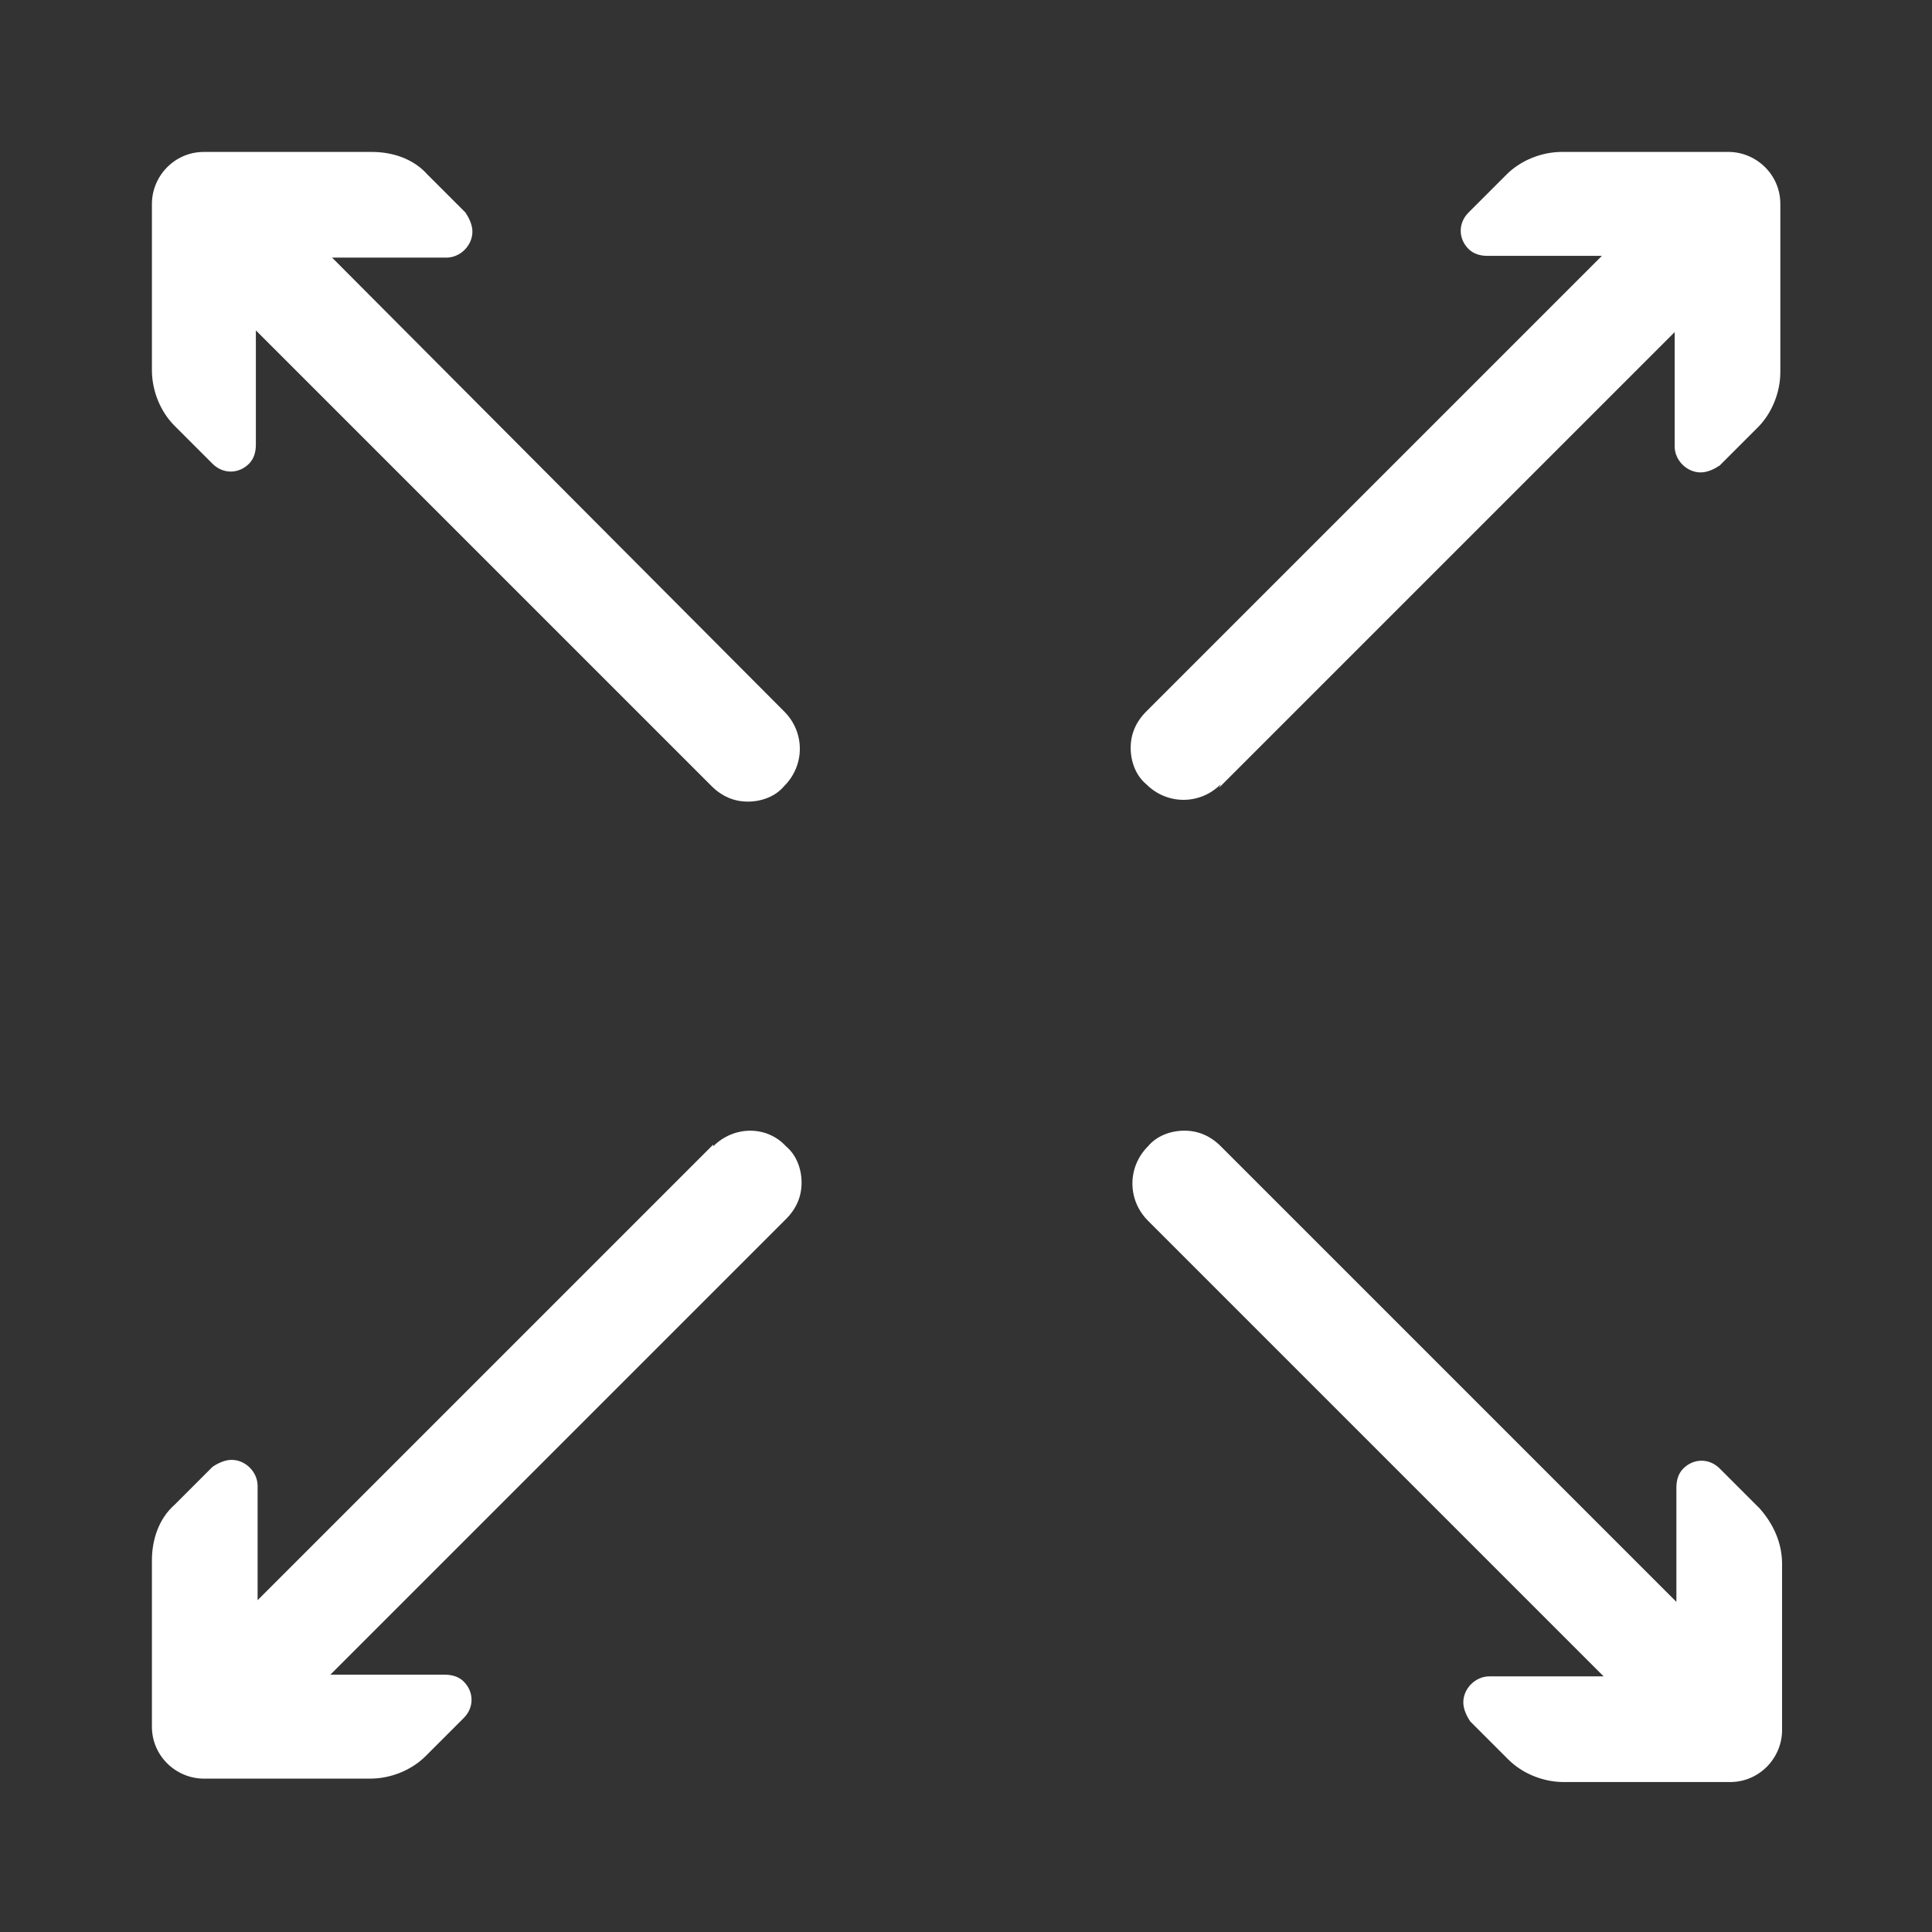
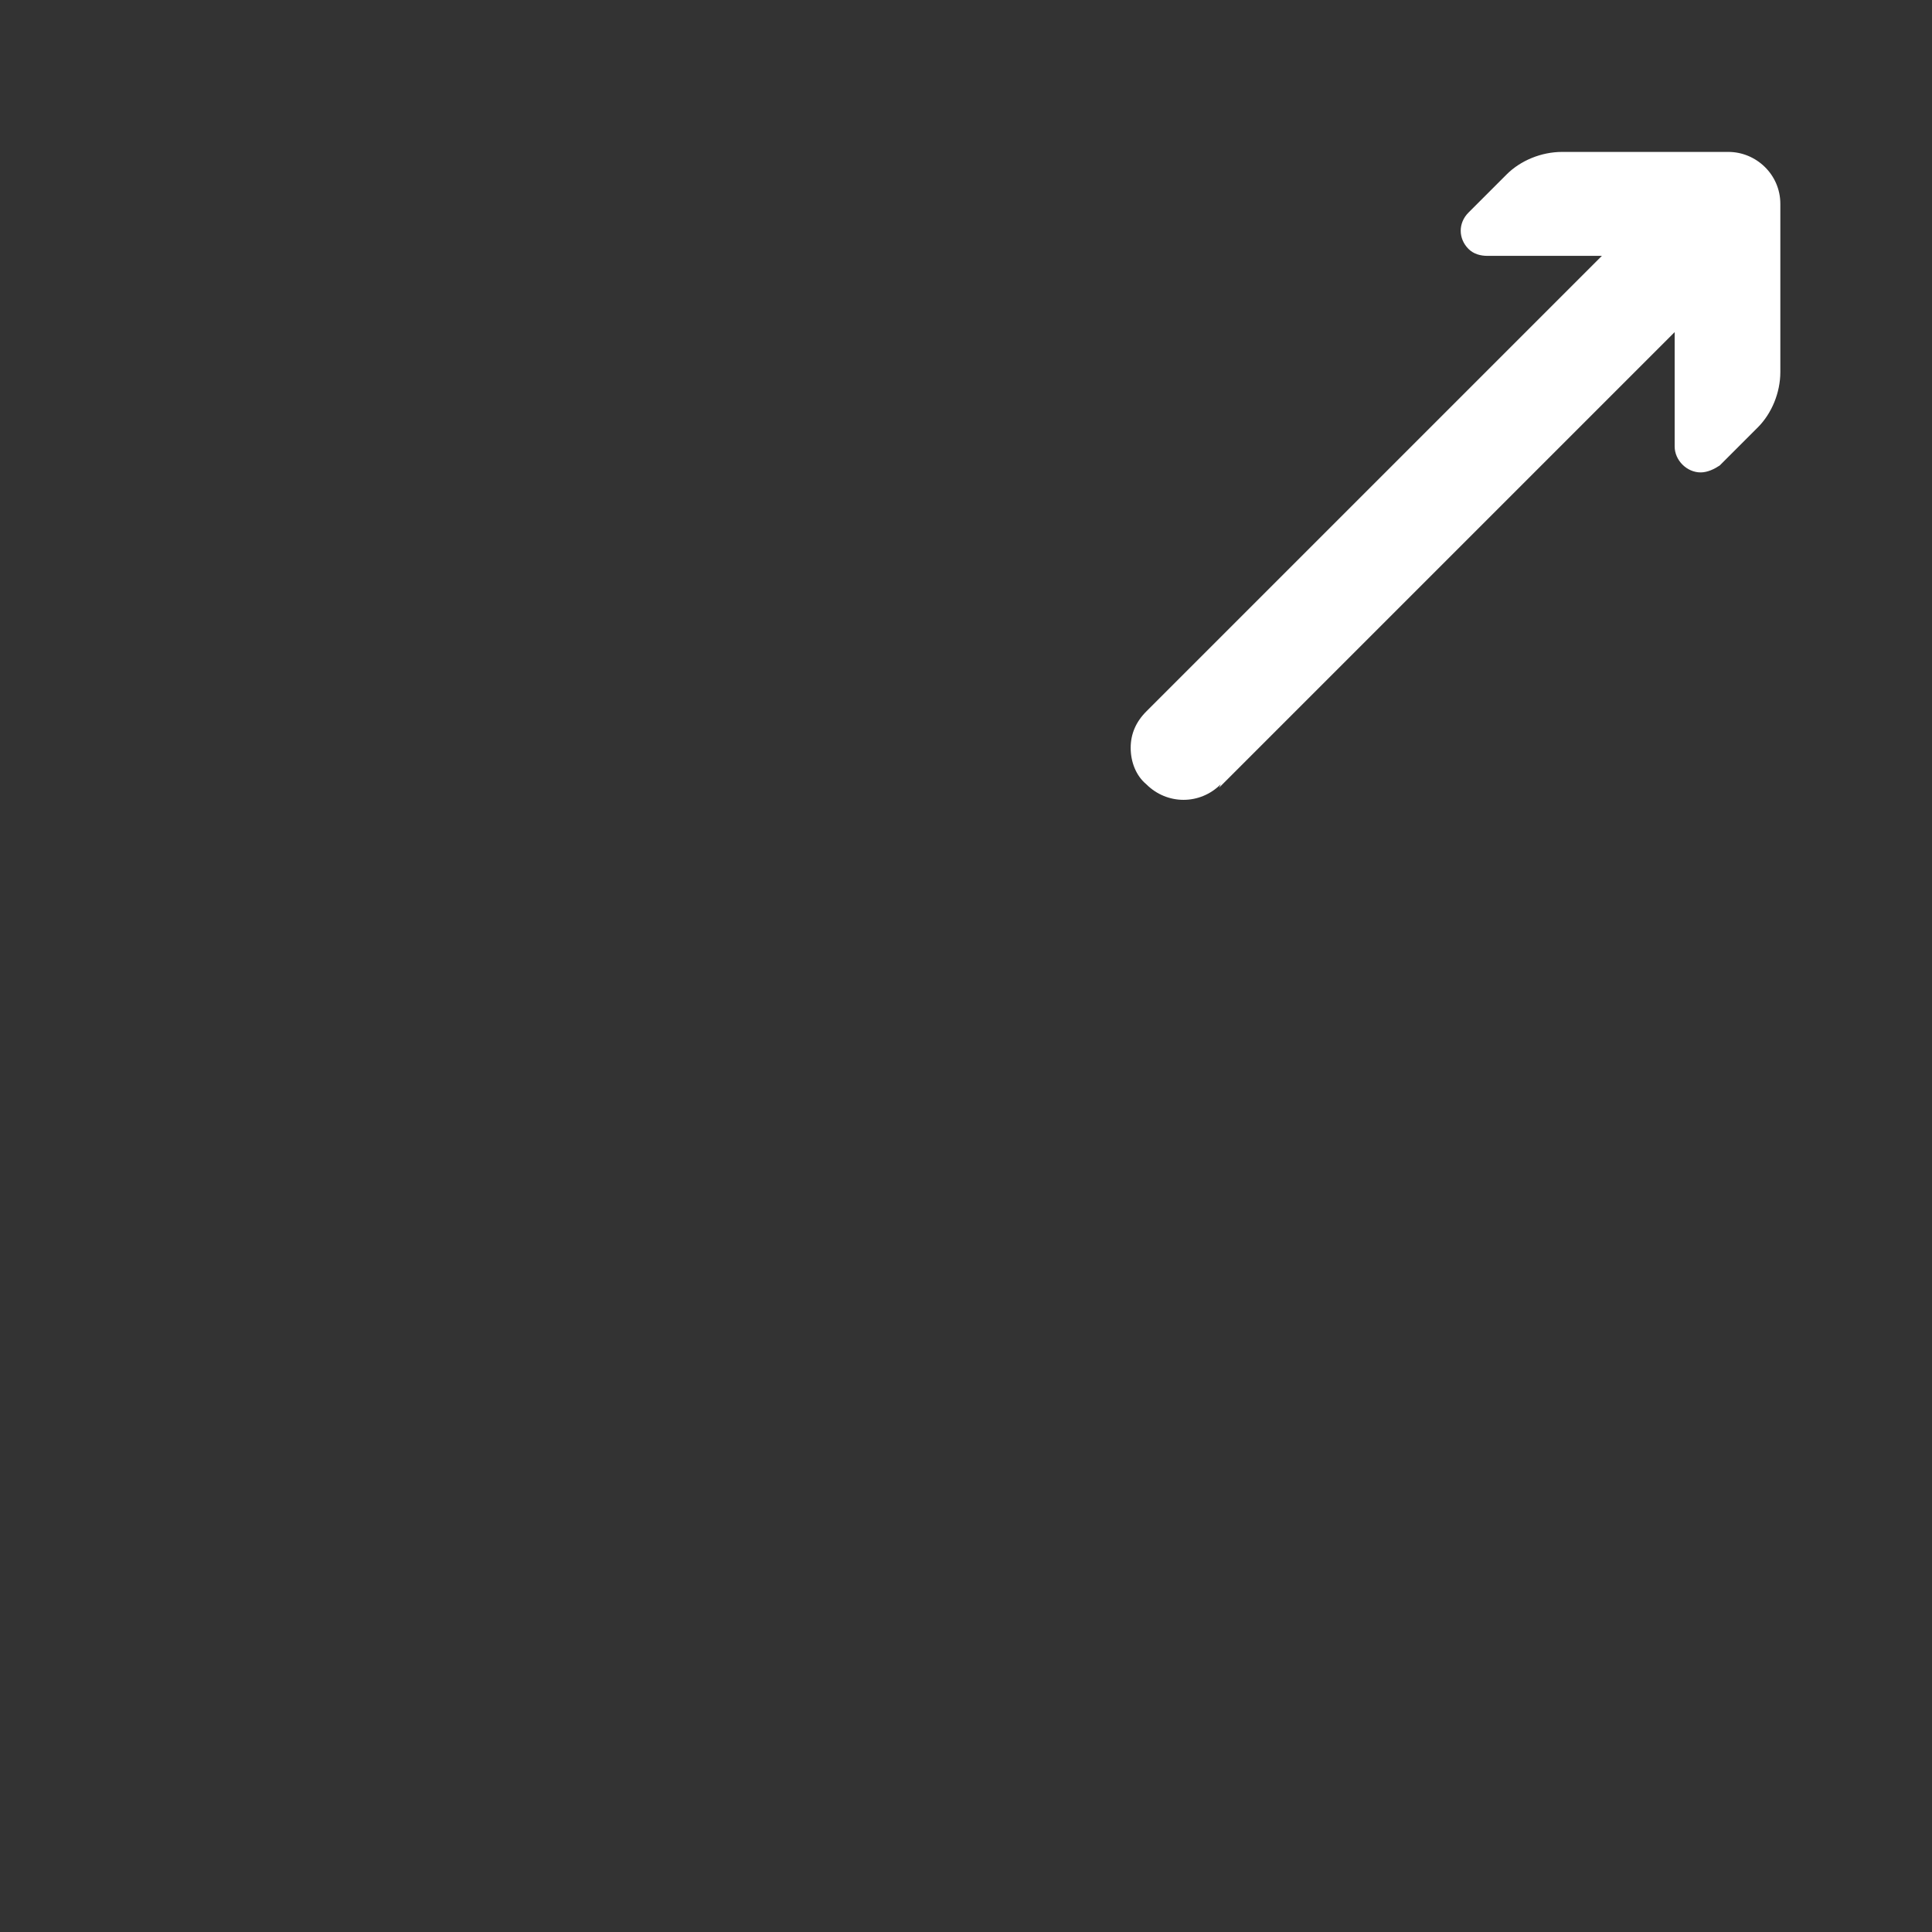
<svg xmlns="http://www.w3.org/2000/svg" id="Range_Expansion_White" data-name="Range Expansion White" viewBox="0 0 96 96">
  <rect x="0" y="0" width="96" height="96" fill="#333333" stroke="none" />
  <defs>
    <style>
      .cls-1 {
        fill: #fff;
      }
    </style>
  </defs>
  <g id="Gruppe_127" data-name="Gruppe 127">
-     <path id="Pfad_617" data-name="Pfad 617" class="cls-1" d="M16.502,12.801h5.681c.689,0,1.291-.603,1.291-1.291,0-.344-.172-.689-.344-.947l-1.894-1.894c-.689-.775-1.722-1.119-2.755-1.119h-8.35c-1.463,0-2.582,1.205-2.582,2.582v8.264c0,1.033.43,2.066,1.119,2.755l1.894,1.894c.516.516,1.291.516,1.808,0,.258-.258.344-.603.344-.947v-5.681l22.639,22.639c.516.516,1.119.775,1.808.775.689,0,1.377-.258,1.808-.775,1.033-1.033,1.033-2.668,0-3.701h0L16.502,12.801Z" />
-     <path id="Pfad_618" data-name="Pfad 618" class="cls-1" d="M87.345,74.863l-1.894-1.894c-.516-.516-1.291-.516-1.808,0-.258.258-.344.603-.344.947v5.681l-22.639-22.639c-.516-.516-1.119-.775-1.808-.775-.689,0-1.377.258-1.808.775-1.033,1.033-1.033,2.668,0,3.701h0l22.639,22.639h-5.681c-.689,0-1.291.603-1.291,1.291,0,.344.172.689.344.947l1.894,1.894c.689.689,1.722,1.119,2.755,1.119h8.264c1.463,0,2.582-1.205,2.582-2.582v-8.264c0-1.033-.43-1.98-1.119-2.755l-.086-.086Z" />
-     <path id="Pfad_619" data-name="Pfad 619" class="cls-1" d="M35.439,56.873l-22.639,22.639v-5.681c0-.689-.603-1.291-1.291-1.291-.344,0-.689.172-.947.344l-1.894,1.894c-.775.689-1.119,1.722-1.119,2.755v8.264c0,1.463,1.205,2.582,2.582,2.582h8.264c1.033,0,2.066-.43,2.755-1.119l1.894-1.894c.516-.516.516-1.291,0-1.808-.258-.258-.603-.344-.947-.344h-5.681l22.639-22.639c.516-.516.775-1.119.775-1.808,0-.689-.258-1.377-.775-1.808-.947-1.033-2.582-1.033-3.615,0h0v-.086Z" />
-     <path id="Pfad_620" data-name="Pfad 620" class="cls-1" d="M60.574,39.141l22.639-22.639v5.681c0,.689.603,1.291,1.291,1.291.344,0,.689-.172.947-.344l1.894-1.894c.689-.689,1.119-1.722,1.119-2.755v-8.35c0-1.463-1.205-2.582-2.582-2.582h-8.264c-1.033,0-2.066.43-2.755,1.119l-1.894,1.894c-.516.516-.516,1.291,0,1.808.258.258.603.344.947.344h5.681l-22.639,22.639c-.516.516-.775,1.119-.775,1.808,0,.689.258,1.377.775,1.808,1.033,1.033,2.668,1.033,3.701,0h0l-.086.172Z" />
+     <path id="Pfad_620" data-name="Pfad 620" class="cls-1" d="M60.574,39.141l22.639-22.639v5.681c0,.689.603,1.291,1.291,1.291.344,0,.689-.172.947-.344l1.894-1.894c.689-.689,1.119-1.722,1.119-2.755v-8.35c0-1.463-1.205-2.582-2.582-2.582h-8.264c-1.033,0-2.066.43-2.755,1.119l-1.894,1.894c-.516.516-.516,1.291,0,1.808.258.258.603.344.947.344h5.681l-22.639,22.639c-.516.516-.775,1.119-.775,1.808,0,.689.258,1.377.775,1.808,1.033,1.033,2.668,1.033,3.701,0l-.086.172Z" />
  </g>
</svg>